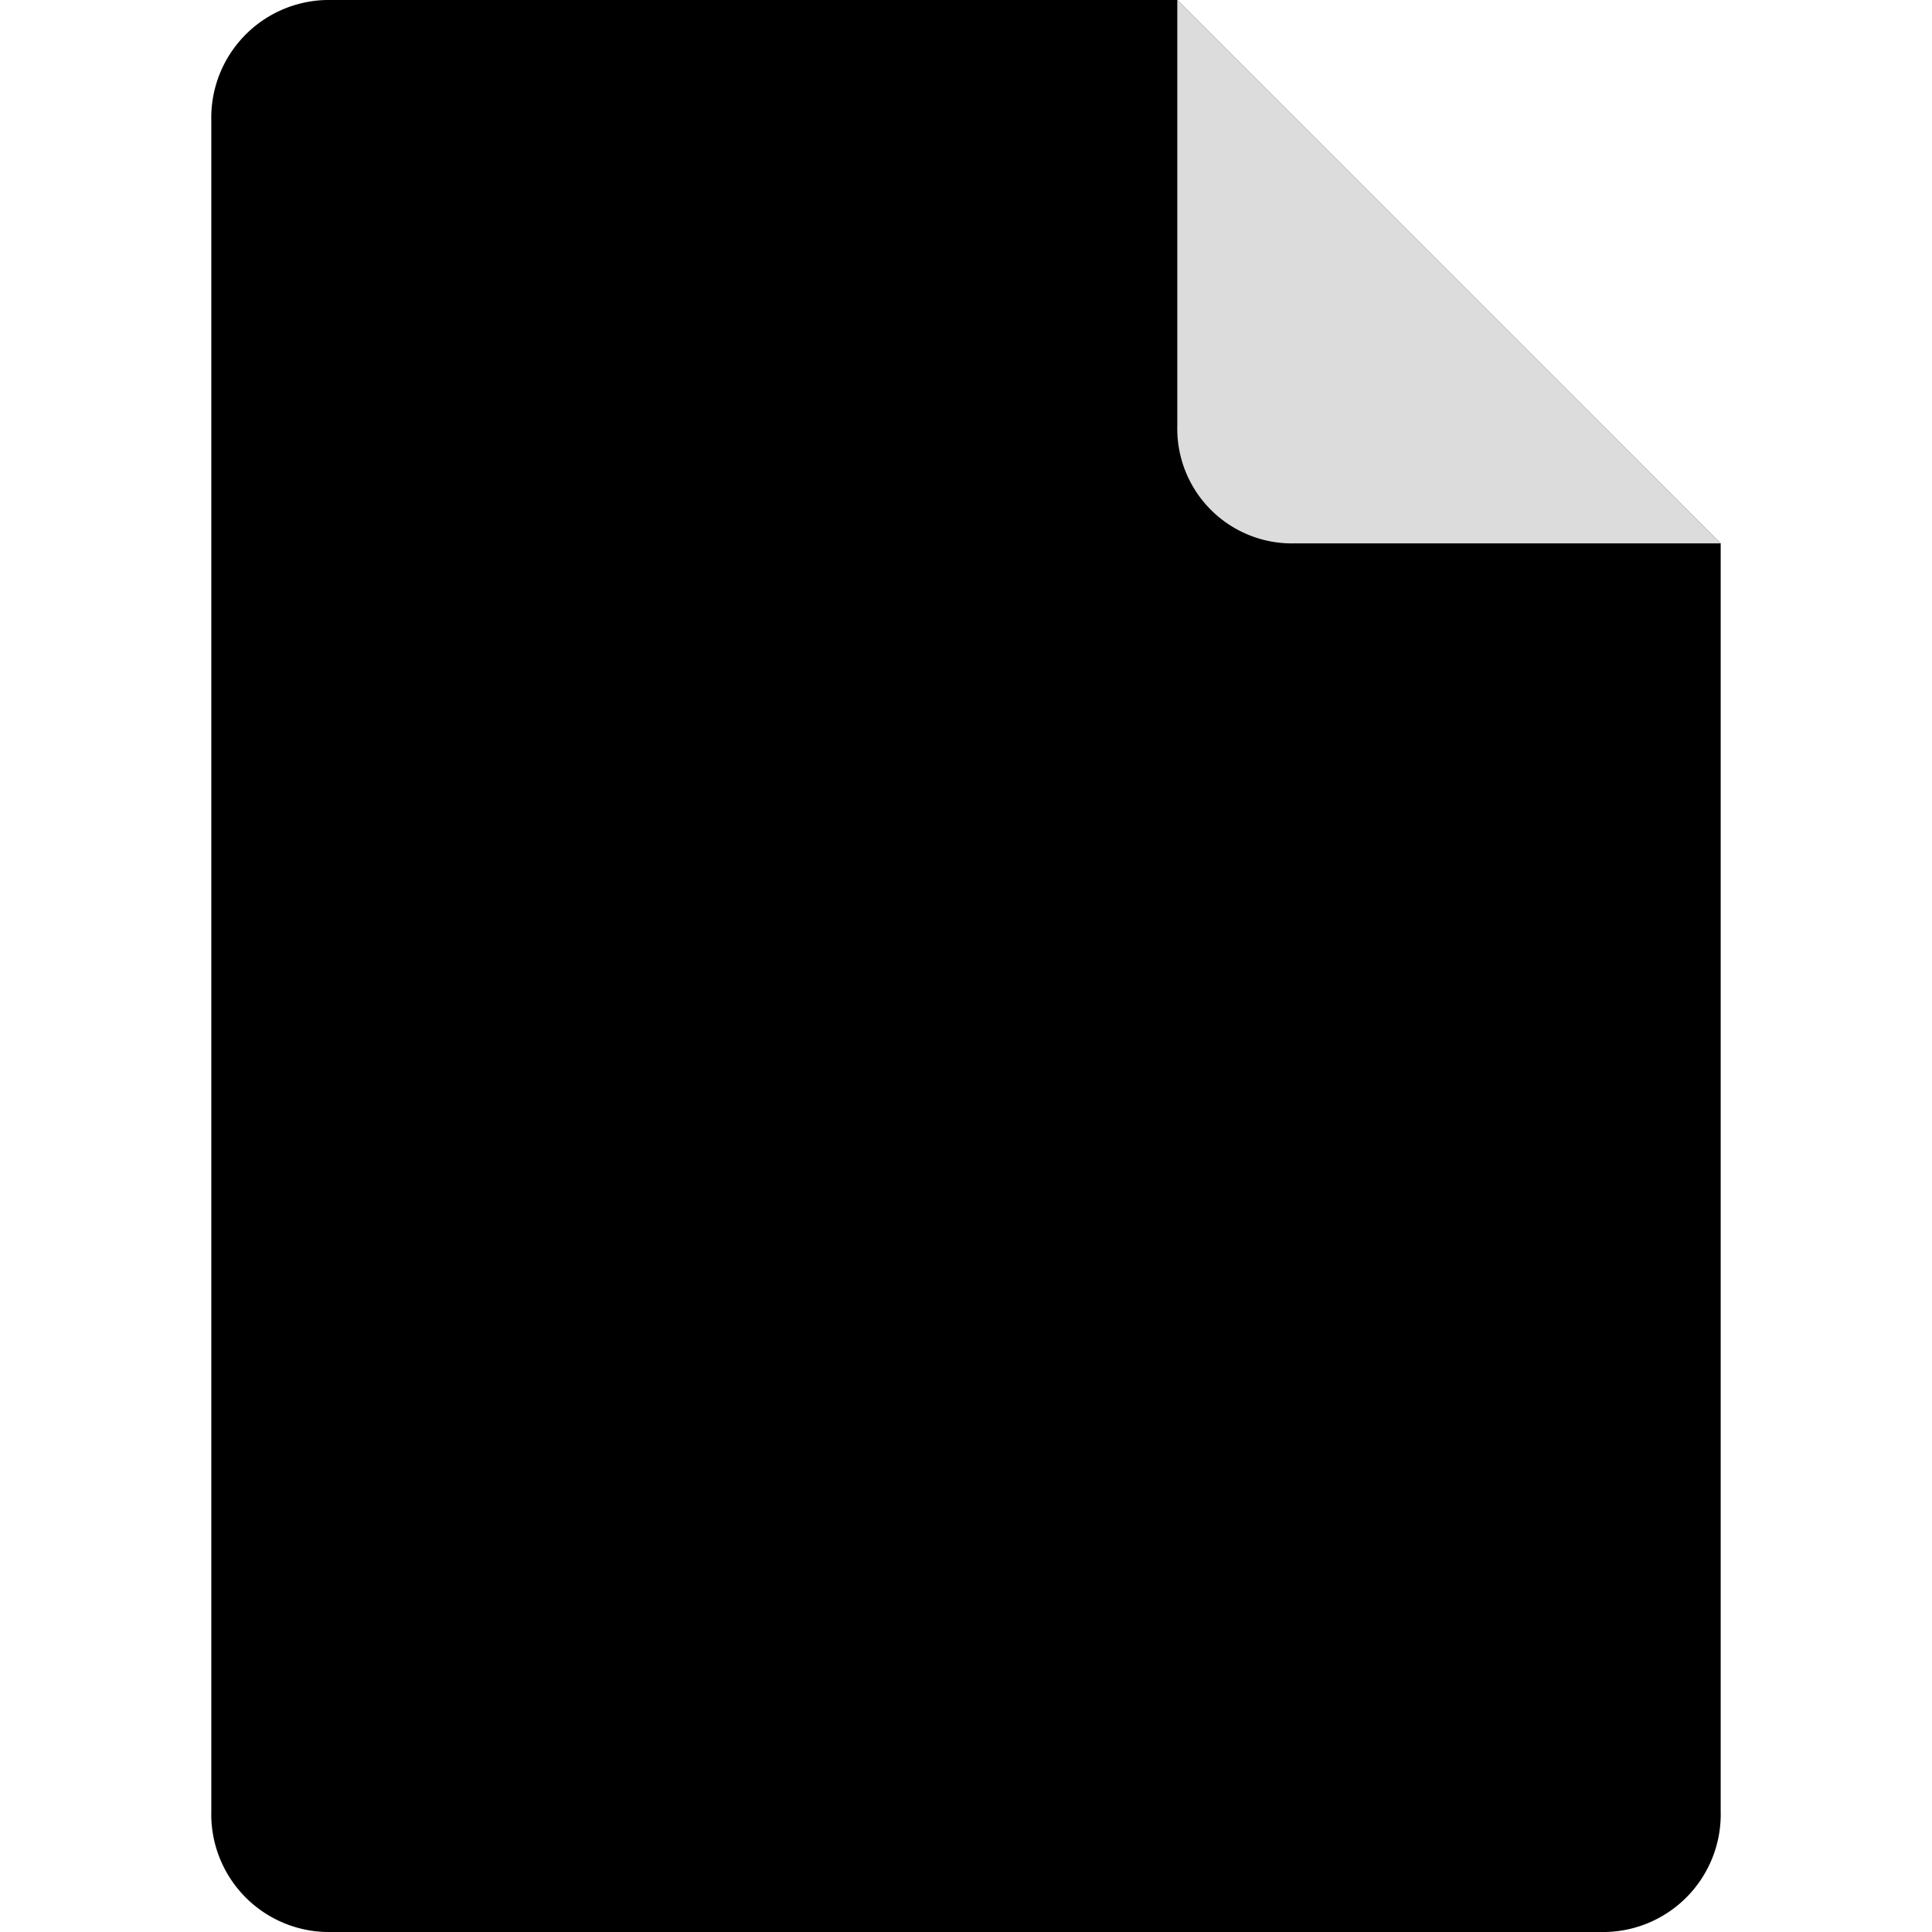
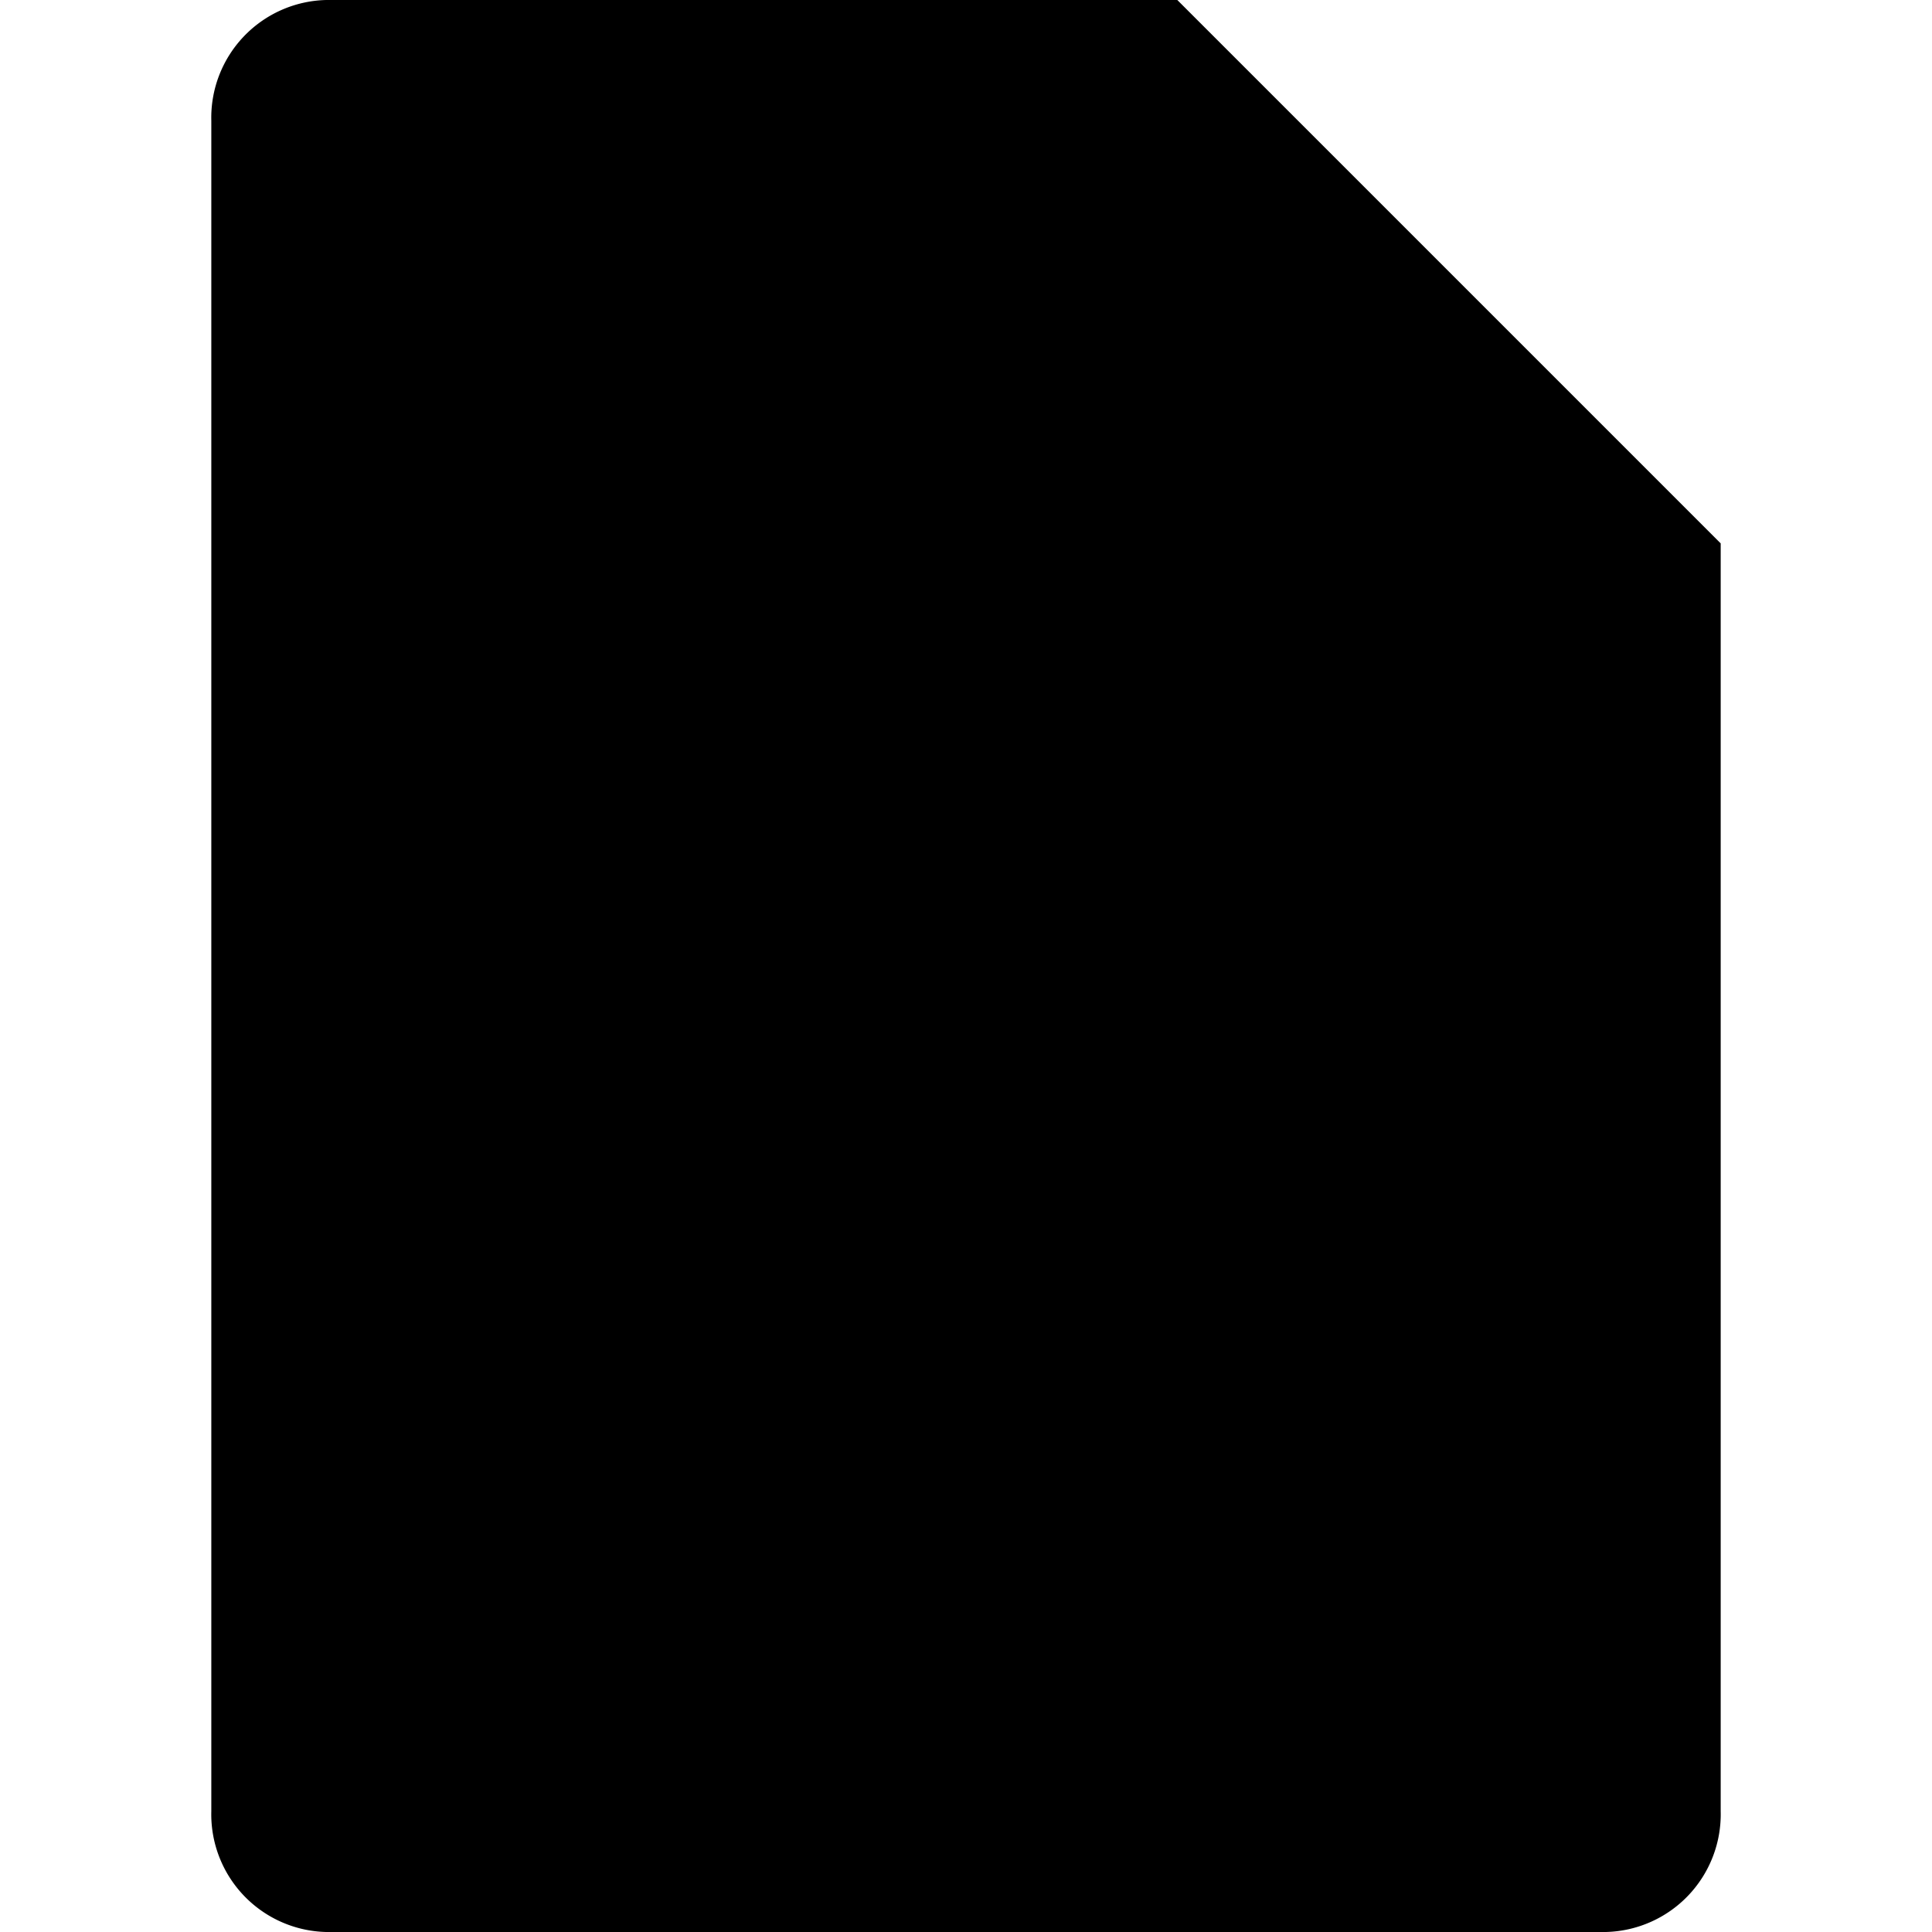
<svg xmlns="http://www.w3.org/2000/svg" viewBox="0 0 64 64">
  <path d="M53.2,64H10.8A3.9,3.9,0,0,1,7,60V4a3.9,3.9,0,0,1,3.8-4H39L57,18V60A3.9,3.9,0,0,1,53.2,64Z" />
-   <path d="M57,18H42.9A3.8,3.8,0,0,1,39,14.1V0Z" fill="#dddcdc" />
</svg>